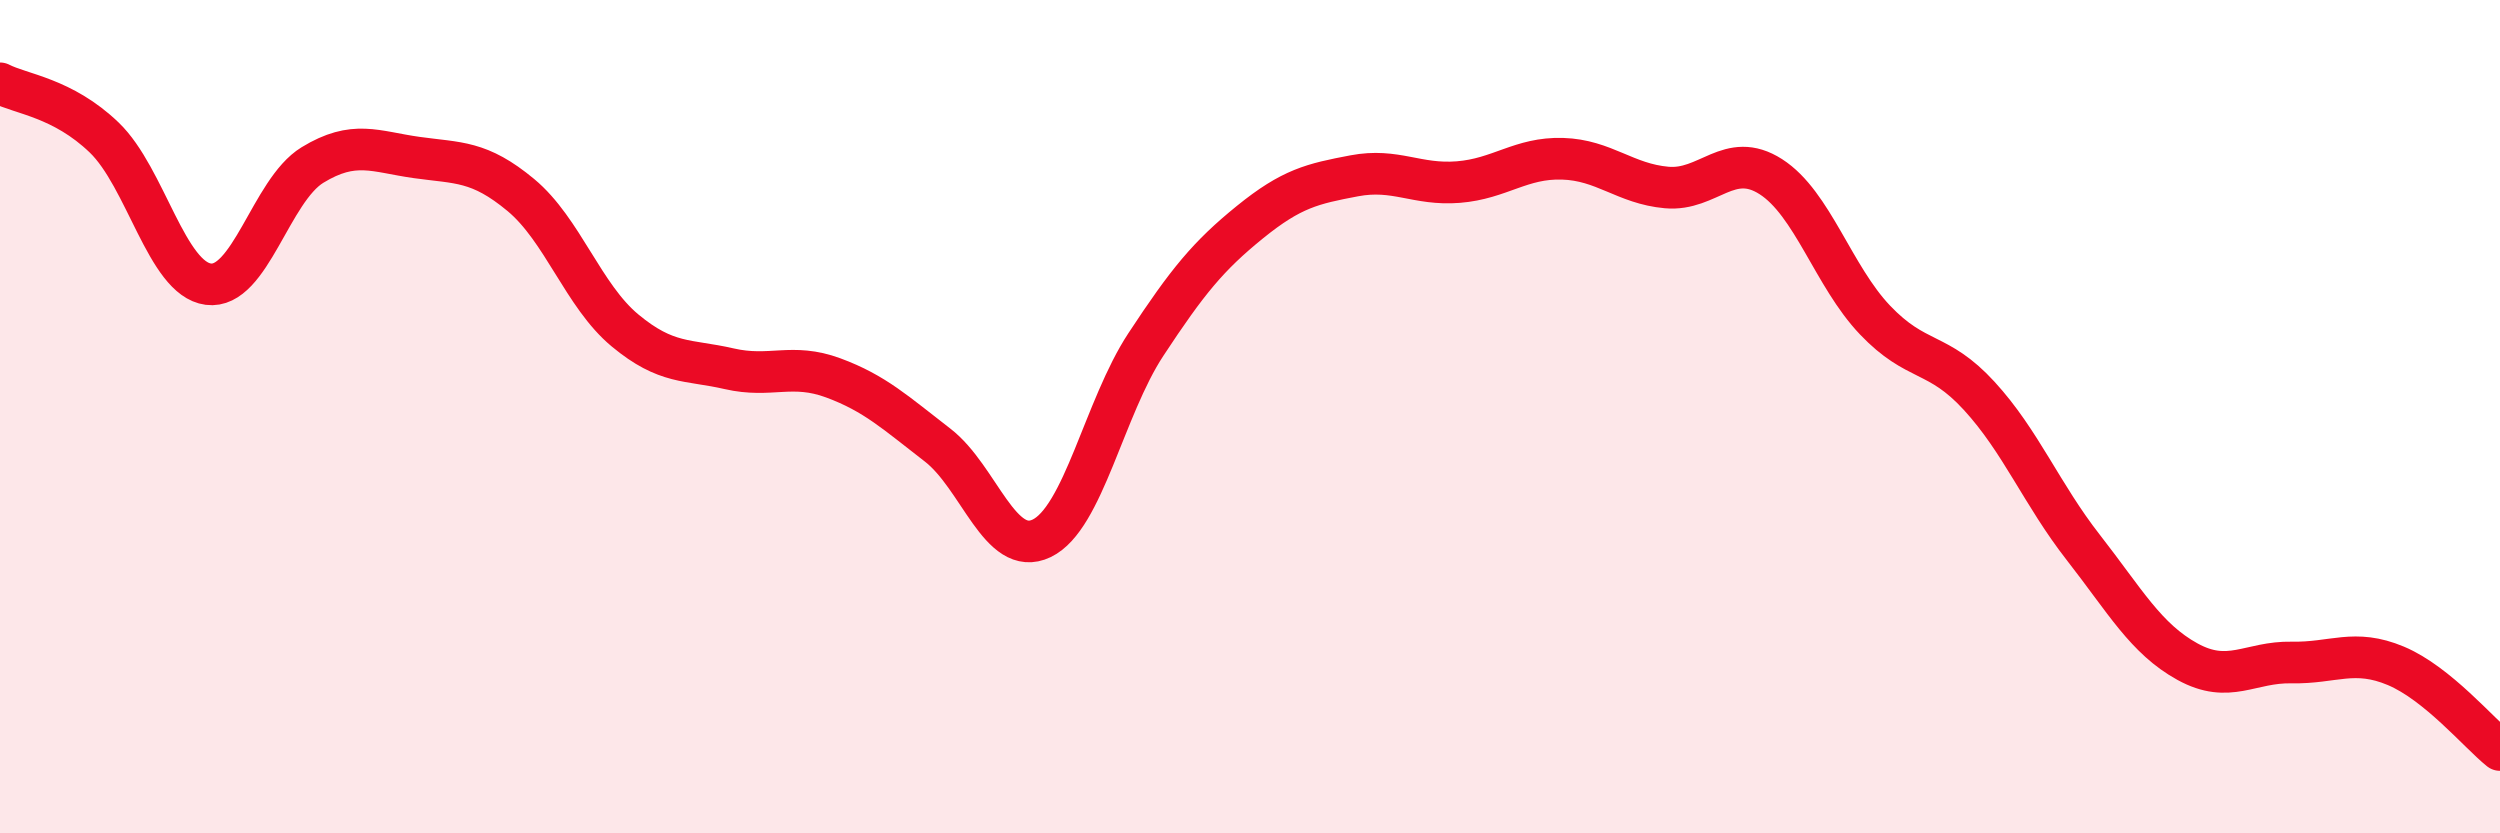
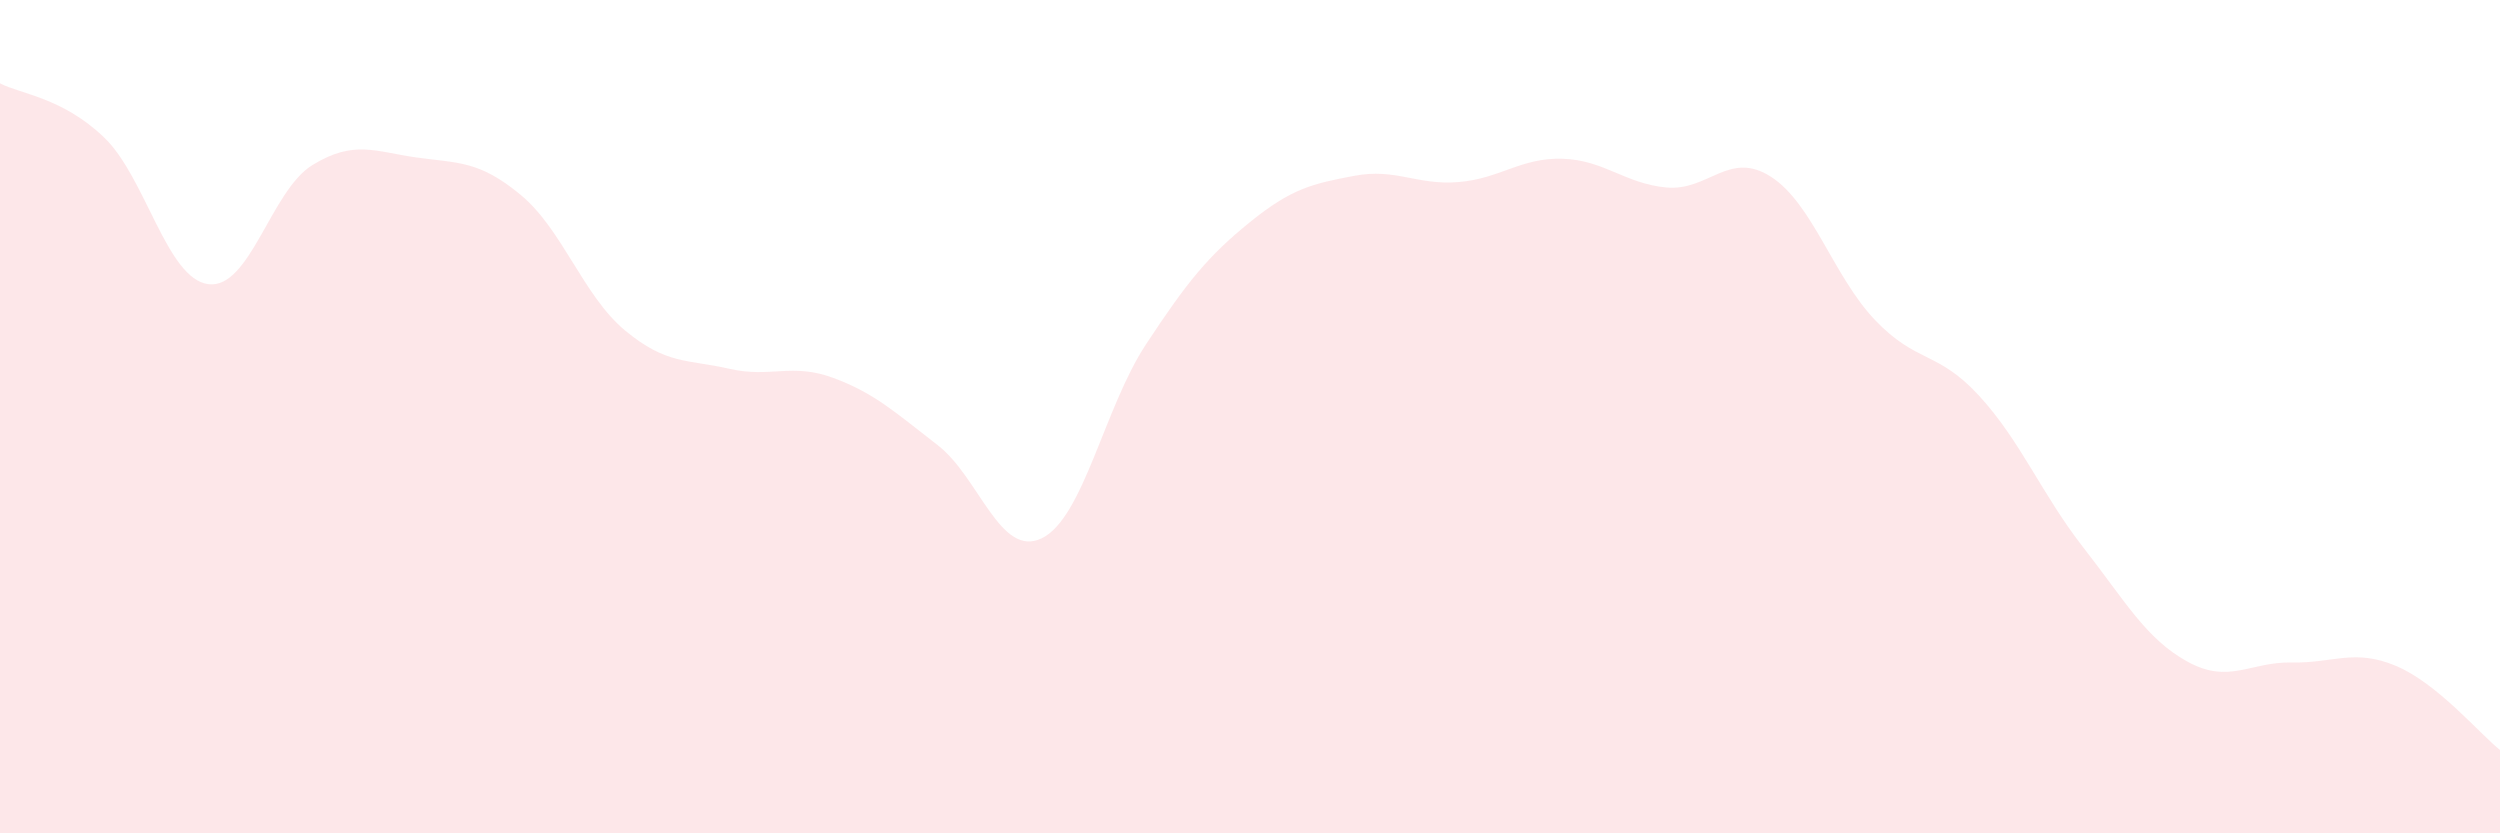
<svg xmlns="http://www.w3.org/2000/svg" width="60" height="20" viewBox="0 0 60 20">
  <path d="M 0,2 C 0.5,2.26 1.5,2.34 2.5,3.3 C 3.5,4.26 4,6.69 5,6.82 C 6,6.95 6.5,4.57 7.5,3.96 C 8.5,3.35 9,3.64 10,3.78 C 11,3.92 11.5,3.85 12.5,4.68 C 13.5,5.51 14,7.1 15,7.93 C 16,8.76 16.5,8.62 17.5,8.85 C 18.5,9.08 19,8.7 20,9.07 C 21,9.44 21.5,9.91 22.5,10.68 C 23.5,11.45 24,13.4 25,12.92 C 26,12.44 26.5,9.79 27.5,8.27 C 28.5,6.75 29,6.14 30,5.33 C 31,4.52 31.5,4.41 32.5,4.22 C 33.5,4.03 34,4.45 35,4.37 C 36,4.29 36.5,3.78 37.5,3.81 C 38.5,3.84 39,4.41 40,4.5 C 41,4.59 41.5,3.6 42.5,4.24 C 43.5,4.88 44,6.63 45,7.68 C 46,8.73 46.5,8.41 47.5,9.5 C 48.5,10.59 49,11.86 50,13.14 C 51,14.42 51.5,15.33 52.5,15.88 C 53.5,16.43 54,15.88 55,15.9 C 56,15.92 56.5,15.56 57.5,15.98 C 58.5,16.4 59.5,17.6 60,18L60 20L0 20Z" fill="#EB0A25" opacity="0.1" stroke-linecap="round" stroke-linejoin="round" />
-   <path d="M 0,2 C 0.5,2.26 1.5,2.34 2.5,3.3 C 3.5,4.26 4,6.69 5,6.82 C 6,6.95 6.5,4.57 7.5,3.96 C 8.5,3.35 9,3.64 10,3.78 C 11,3.92 11.5,3.85 12.5,4.68 C 13.5,5.51 14,7.1 15,7.93 C 16,8.76 16.5,8.62 17.5,8.85 C 18.5,9.08 19,8.7 20,9.07 C 21,9.44 21.5,9.91 22.5,10.68 C 23.5,11.45 24,13.4 25,12.92 C 26,12.44 26.5,9.79 27.5,8.27 C 28.5,6.75 29,6.14 30,5.33 C 31,4.52 31.5,4.41 32.5,4.22 C 33.5,4.03 34,4.45 35,4.37 C 36,4.29 36.5,3.78 37.5,3.81 C 38.5,3.84 39,4.41 40,4.5 C 41,4.59 41.5,3.6 42.5,4.24 C 43.5,4.88 44,6.63 45,7.68 C 46,8.73 46.5,8.41 47.5,9.5 C 48.5,10.59 49,11.86 50,13.14 C 51,14.42 51.5,15.33 52.5,15.88 C 53.5,16.43 54,15.88 55,15.9 C 56,15.92 56.5,15.56 57.5,15.98 C 58.5,16.4 59.5,17.6 60,18" stroke="#EB0A25" stroke-width="1" fill="none" stroke-linecap="round" stroke-linejoin="round" />
</svg>